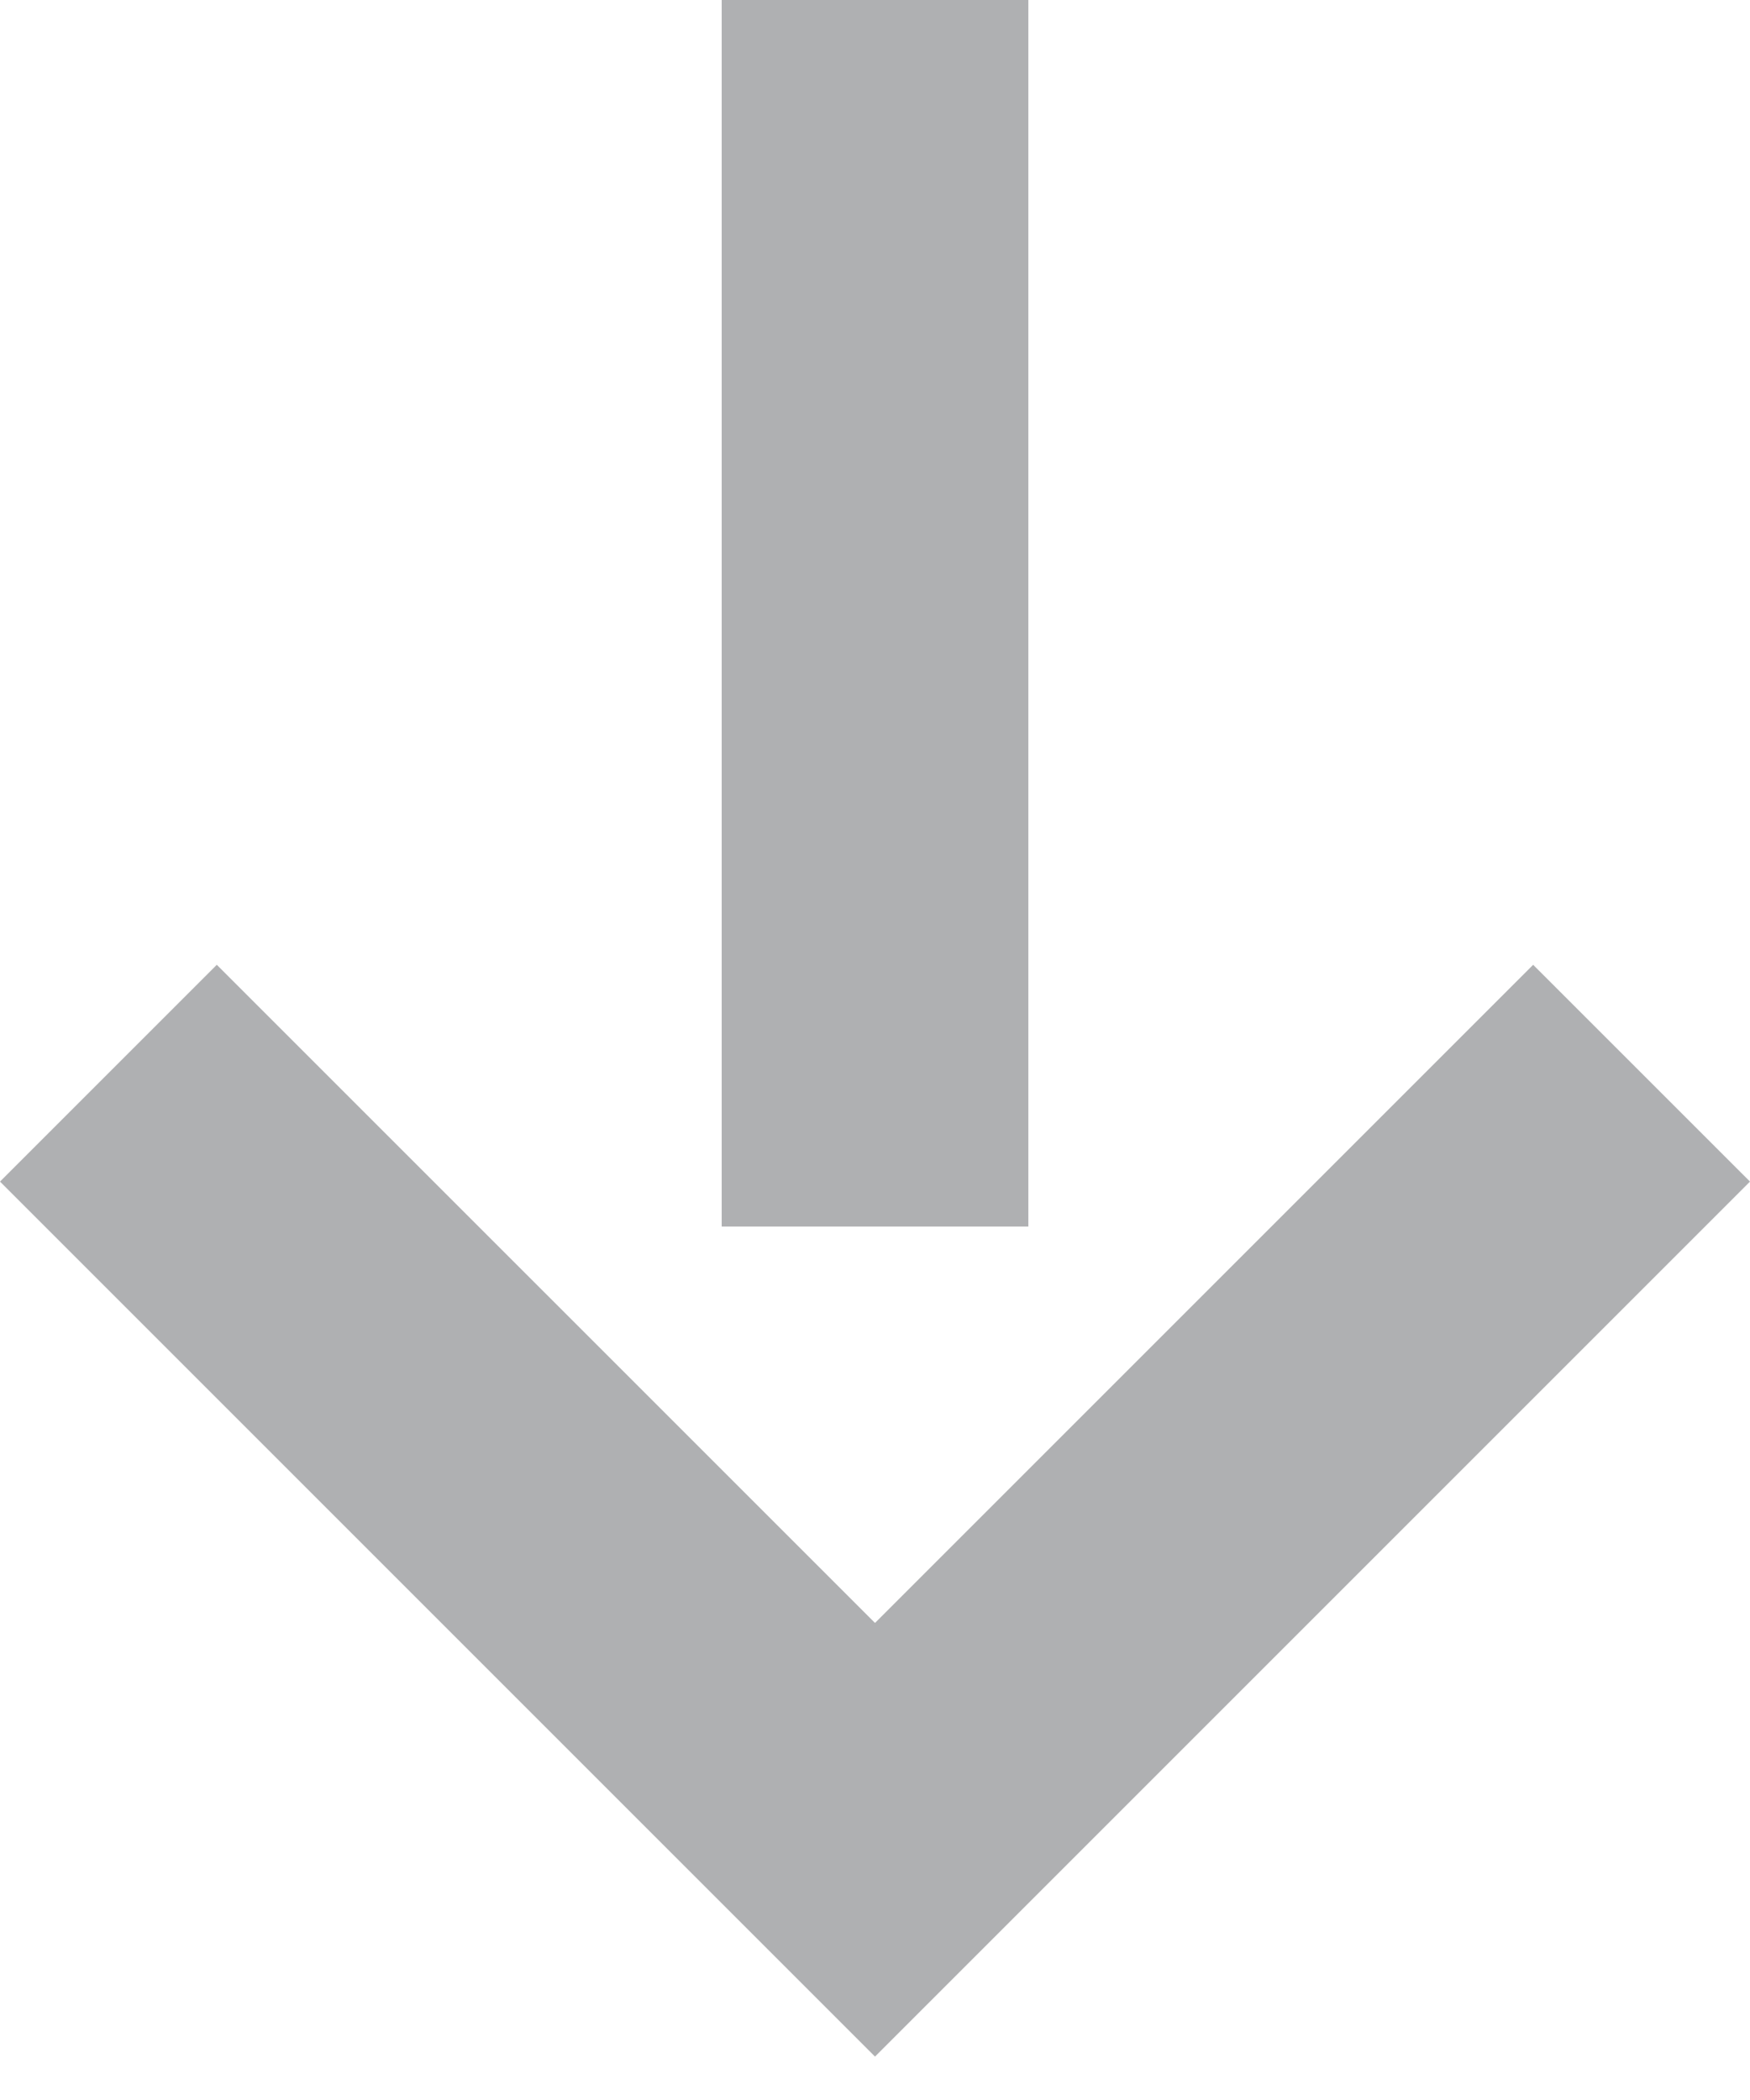
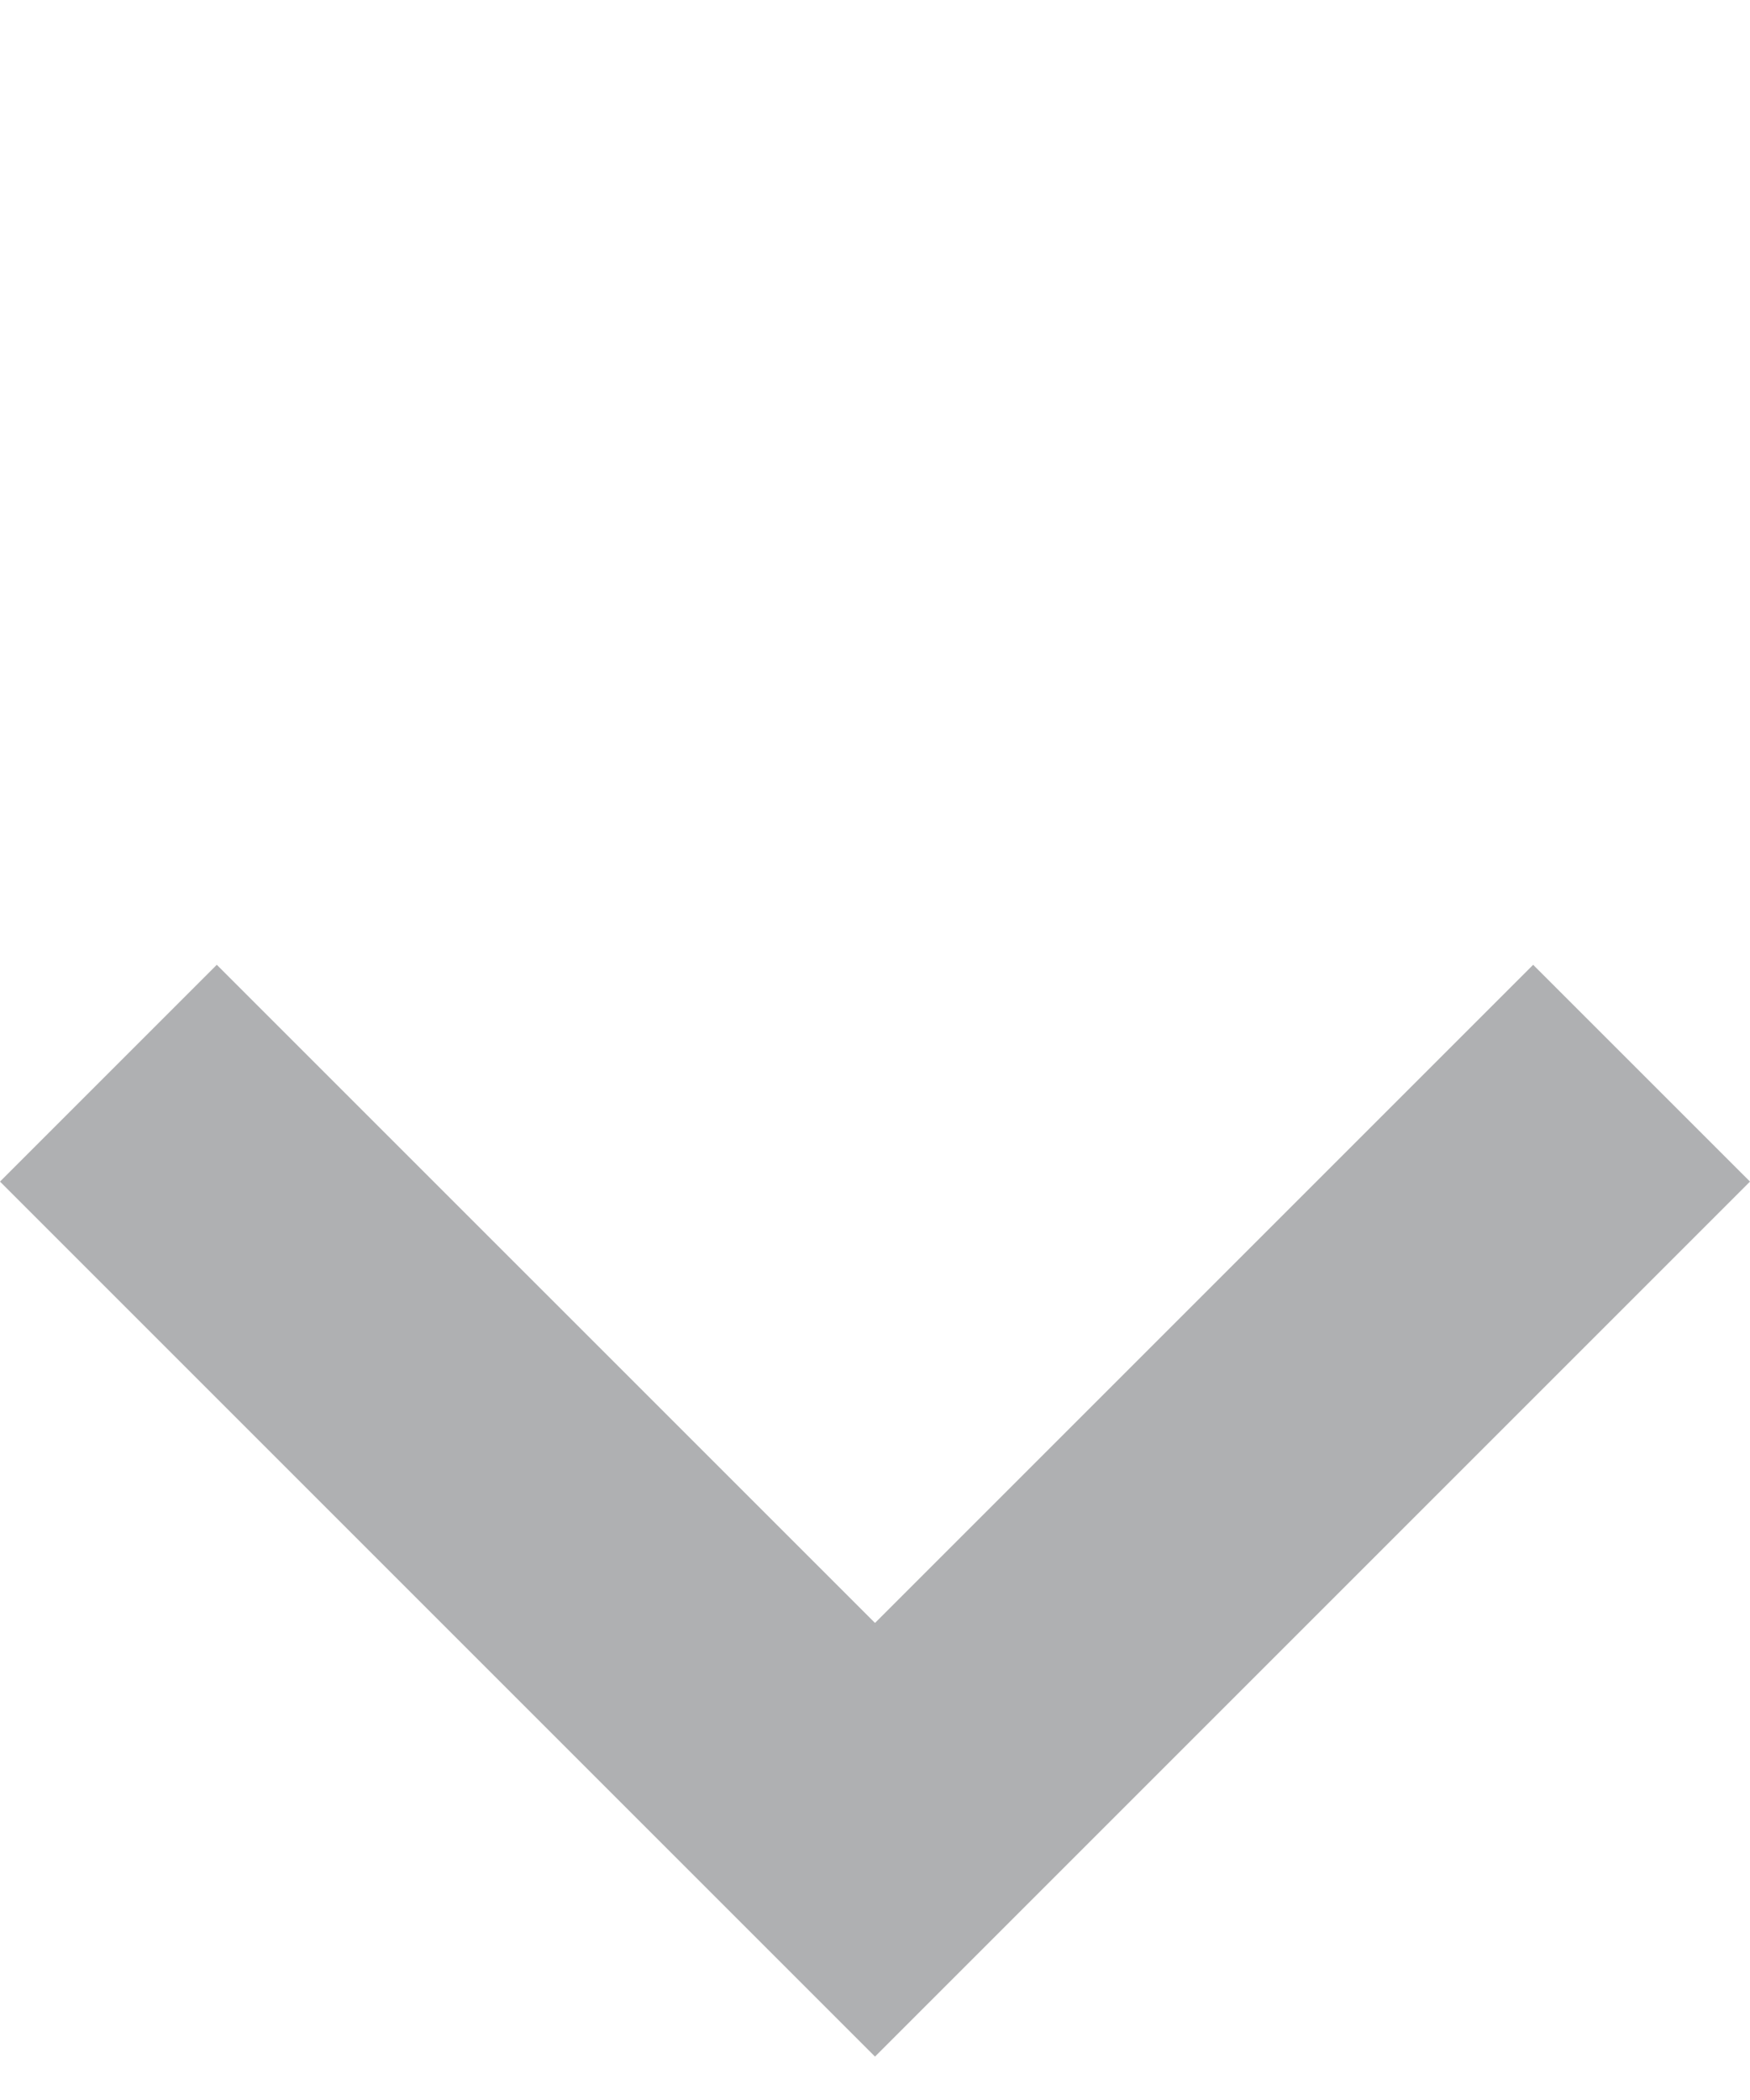
<svg xmlns="http://www.w3.org/2000/svg" width="35" height="42" viewBox="0 0 35 42" fill="none">
  <path fill-rule="evenodd" clip-rule="evenodd" d="M17.5 41.132L7.64949e-07 23.632L4.336 19.296L17.5 32.459L30.663 19.296L35 23.632L17.5 41.132Z" fill="#AFB0B2" />
-   <path fill-rule="evenodd" clip-rule="evenodd" d="M14.434 24.531L14.434 0L20.567 0V24.531H14.434Z" fill="#AFB0B2" />
</svg>